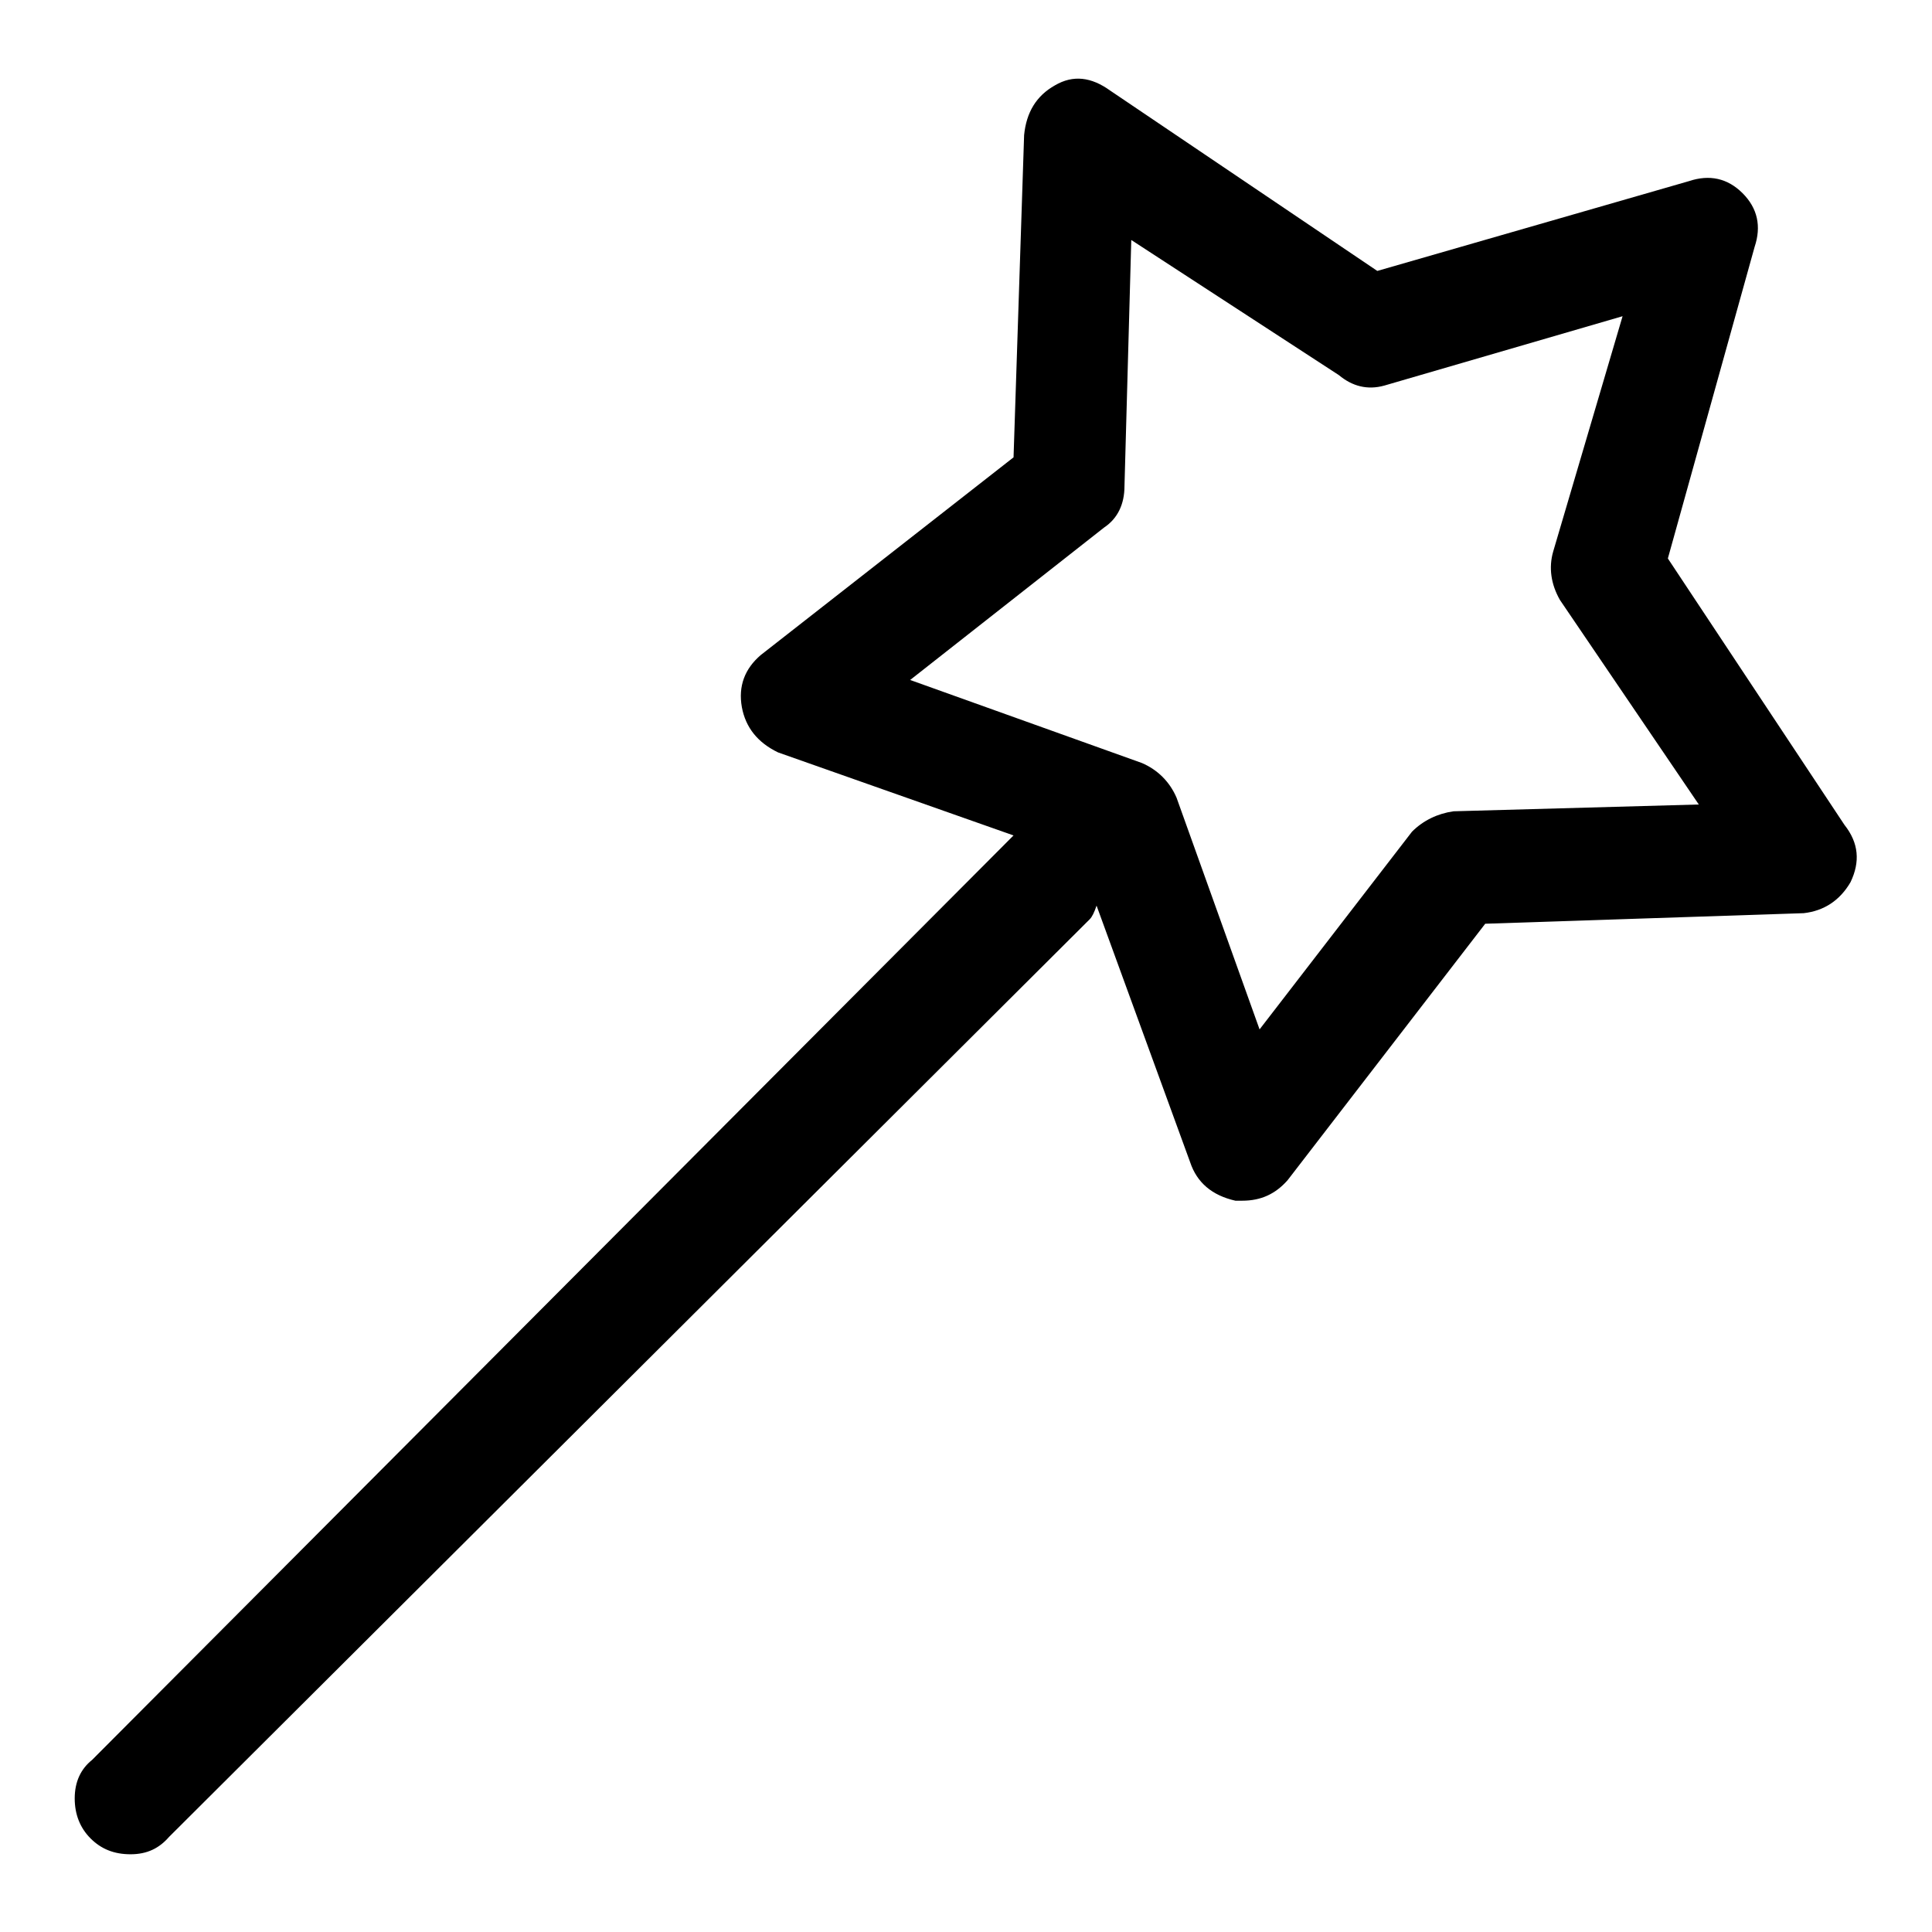
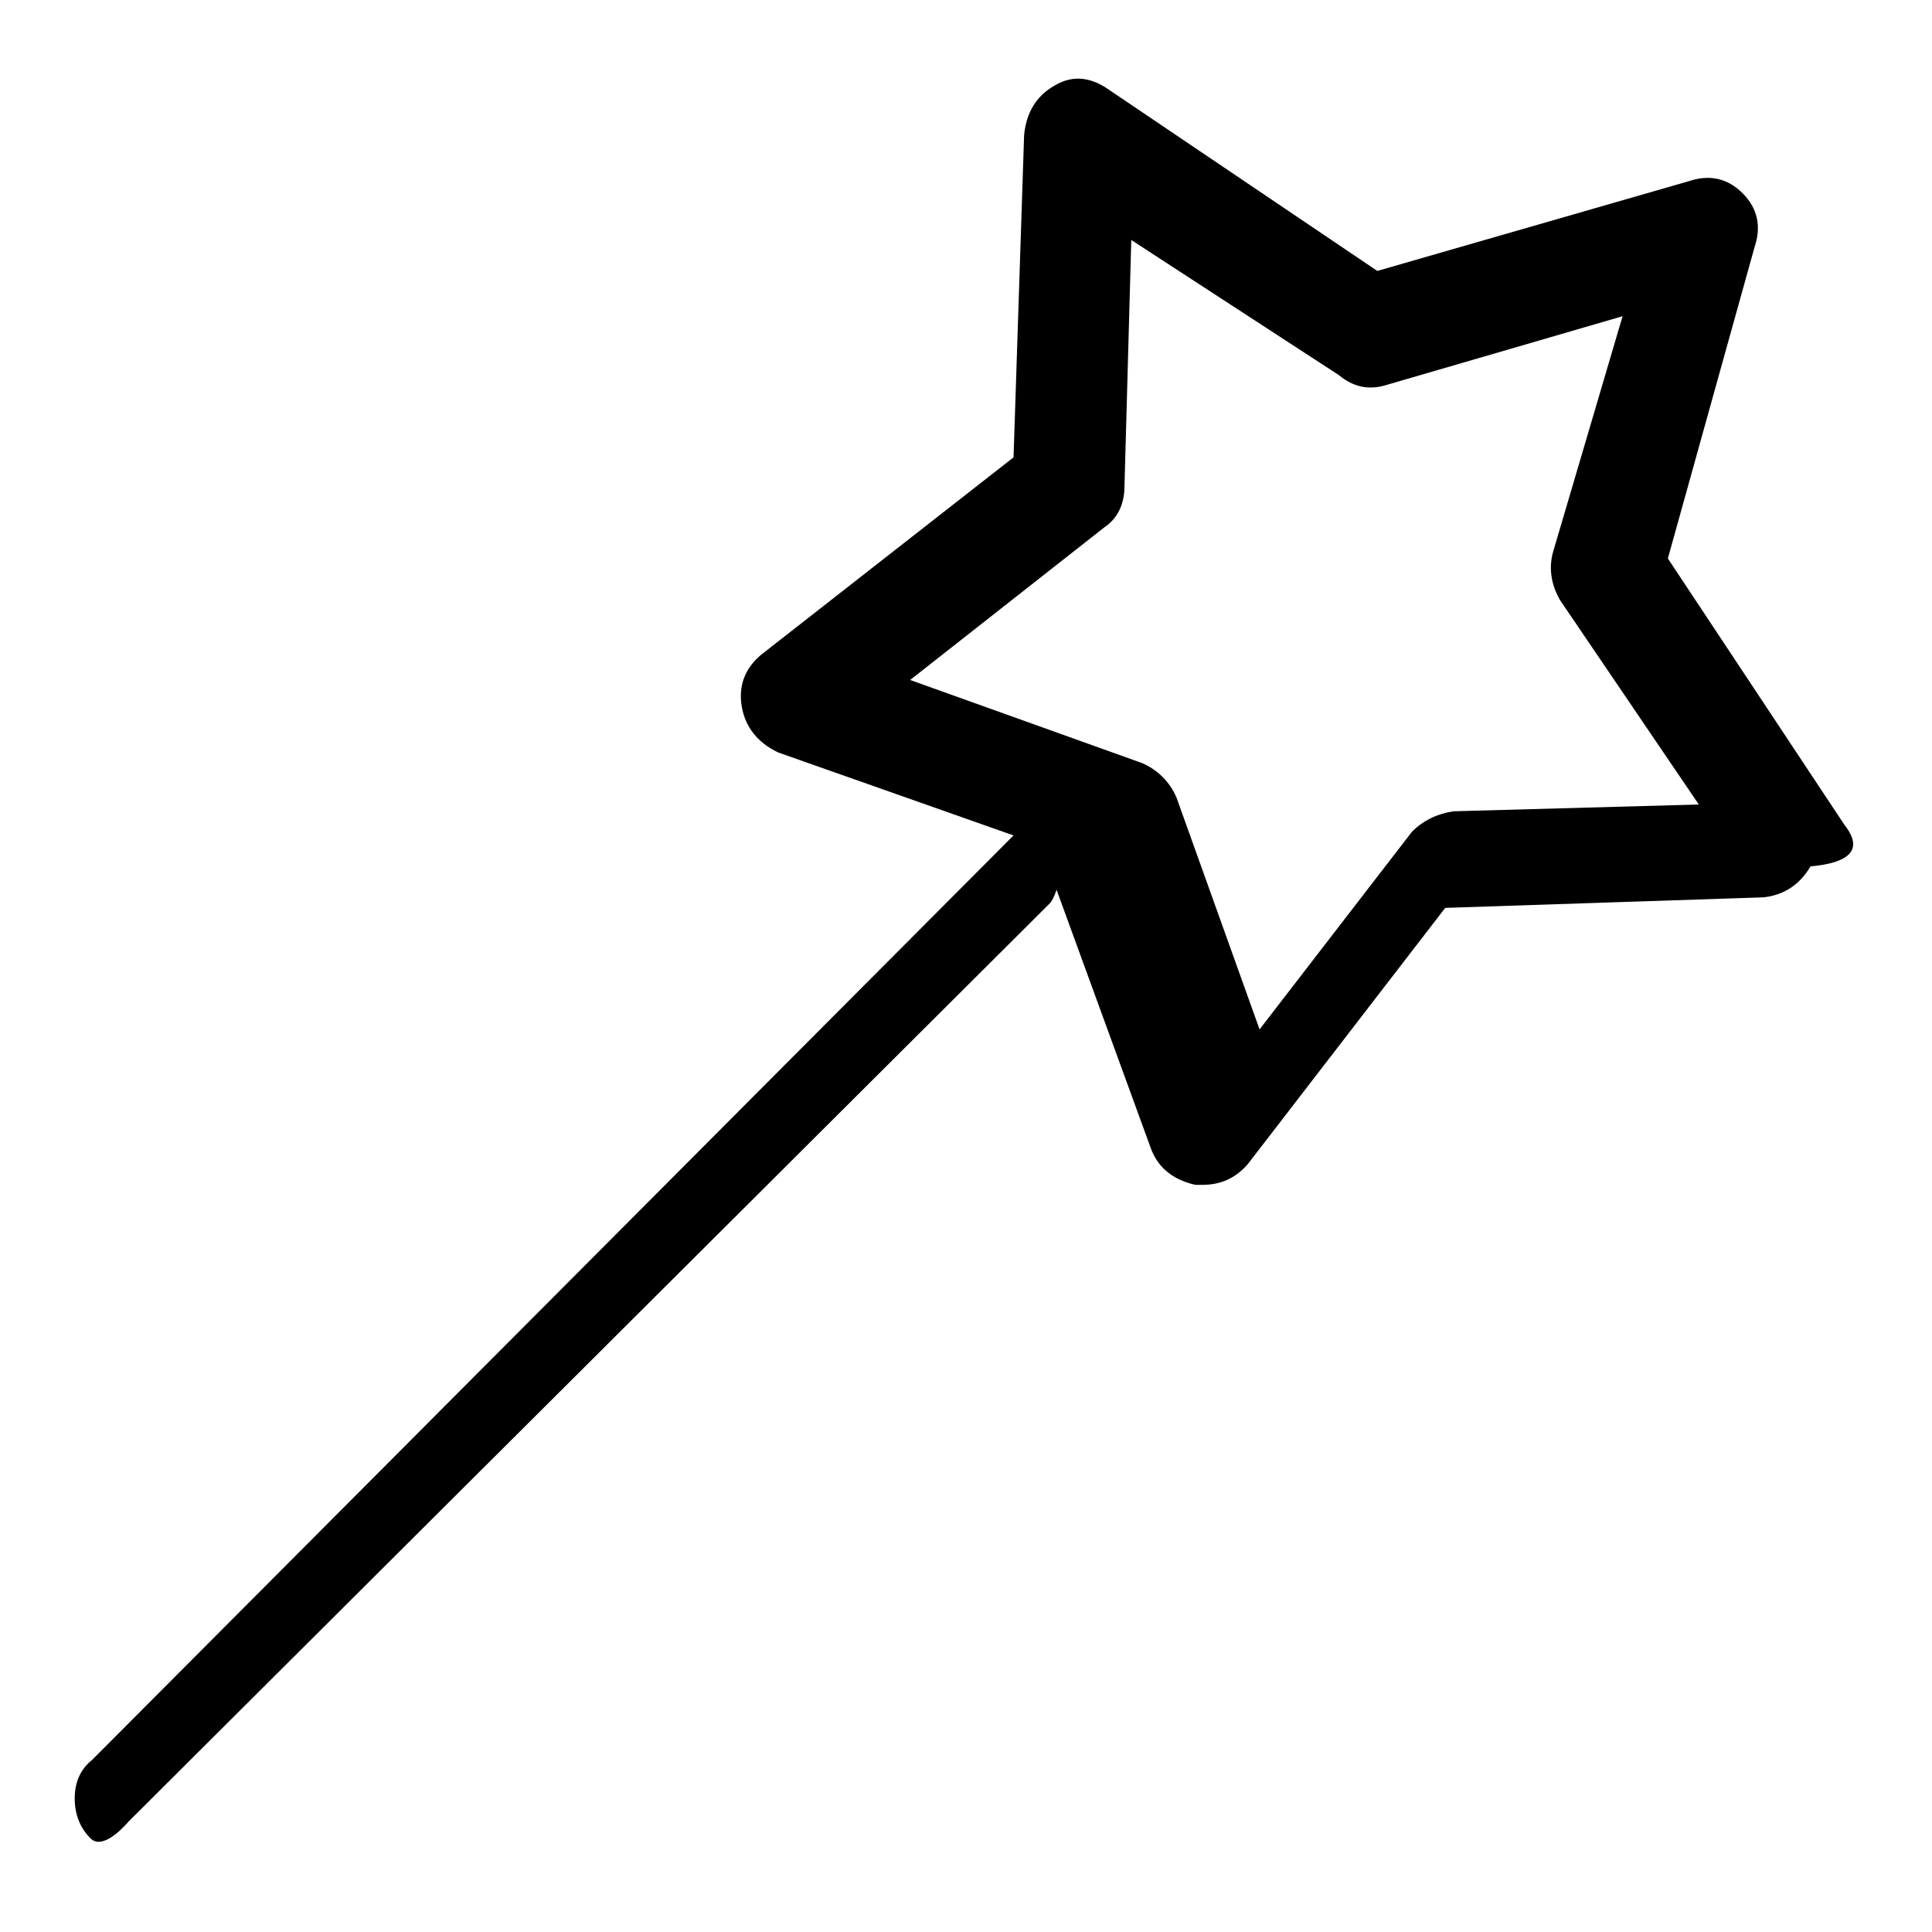
<svg xmlns="http://www.w3.org/2000/svg" version="1.1" x="0px" y="0px" viewBox="0 0 256 256" enable-background="new 0 0 256 256" xml:space="preserve">
  <g>
    <g>
      <g>
-         <path fill="#000000" d="M244.4,109.3L221,74l11.5-41.3c0.9-2.7,0.4-5.1-1.6-7.1c-2-2-4.4-2.5-7.1-1.6l-41.3,11.9L147.1,12c-2.5-1.8-4.9-2.1-7.3-0.7c-2.5,1.4-3.8,3.6-4.1,6.6l-1.4,42.7l-33.5,26.2c-2.1,1.8-3,4.1-2.5,6.9c0.5,2.7,2.1,4.7,4.8,6l31.2,11l-0.5,0.5l-121.6,122c-1.5,1.2-2.3,2.9-2.3,5.1c0,2.1,0.7,3.9,2.1,5.3c1.4,1.4,3.1,2.1,5.3,2.1s3.8-0.8,5.1-2.3l122-121.6c0.3-0.3,0.6-0.9,0.9-1.8l12.4,34c0.9,2.7,2.9,4.4,6,5.1h0.9c2.5,0,4.4-0.9,6-2.7l26.2-34l42.2-1.4c2.7-0.3,4.8-1.7,6.2-4.1C246.5,114.2,246.3,111.7,244.4,109.3z M192.6,107.5c-2.1,0.3-4,1.2-5.5,2.7l-20.2,26.2l-11-30.7c-0.9-2.1-2.5-3.7-4.6-4.6l-30.7-11l25.7-20.2c1.8-1.2,2.7-3.1,2.7-5.5l0.9-32.6l27.5,17.9c1.8,1.5,3.8,2,6,1.4l31.6-9.2l-9.2,31.2c-0.6,2.1-0.3,4.3,0.9,6.4l18.4,27.1L192.6,107.5z" />
+         <path fill="#000000" d="M244.4,109.3L221,74l11.5-41.3c0.9-2.7,0.4-5.1-1.6-7.1c-2-2-4.4-2.5-7.1-1.6l-41.3,11.9L147.1,12c-2.5-1.8-4.9-2.1-7.3-0.7c-2.5,1.4-3.8,3.6-4.1,6.6l-1.4,42.7l-33.5,26.2c-2.1,1.8-3,4.1-2.5,6.9c0.5,2.7,2.1,4.7,4.8,6l31.2,11l-0.5,0.5l-121.6,122c-1.5,1.2-2.3,2.9-2.3,5.1c0,2.1,0.7,3.9,2.1,5.3s3.8-0.8,5.1-2.3l122-121.6c0.3-0.3,0.6-0.9,0.9-1.8l12.4,34c0.9,2.7,2.9,4.4,6,5.1h0.9c2.5,0,4.4-0.9,6-2.7l26.2-34l42.2-1.4c2.7-0.3,4.8-1.7,6.2-4.1C246.5,114.2,246.3,111.7,244.4,109.3z M192.6,107.5c-2.1,0.3-4,1.2-5.5,2.7l-20.2,26.2l-11-30.7c-0.9-2.1-2.5-3.7-4.6-4.6l-30.7-11l25.7-20.2c1.8-1.2,2.7-3.1,2.7-5.5l0.9-32.6l27.5,17.9c1.8,1.5,3.8,2,6,1.4l31.6-9.2l-9.2,31.2c-0.6,2.1-0.3,4.3,0.9,6.4l18.4,27.1L192.6,107.5z" />
      </g>
    </g>
  </g>
</svg>